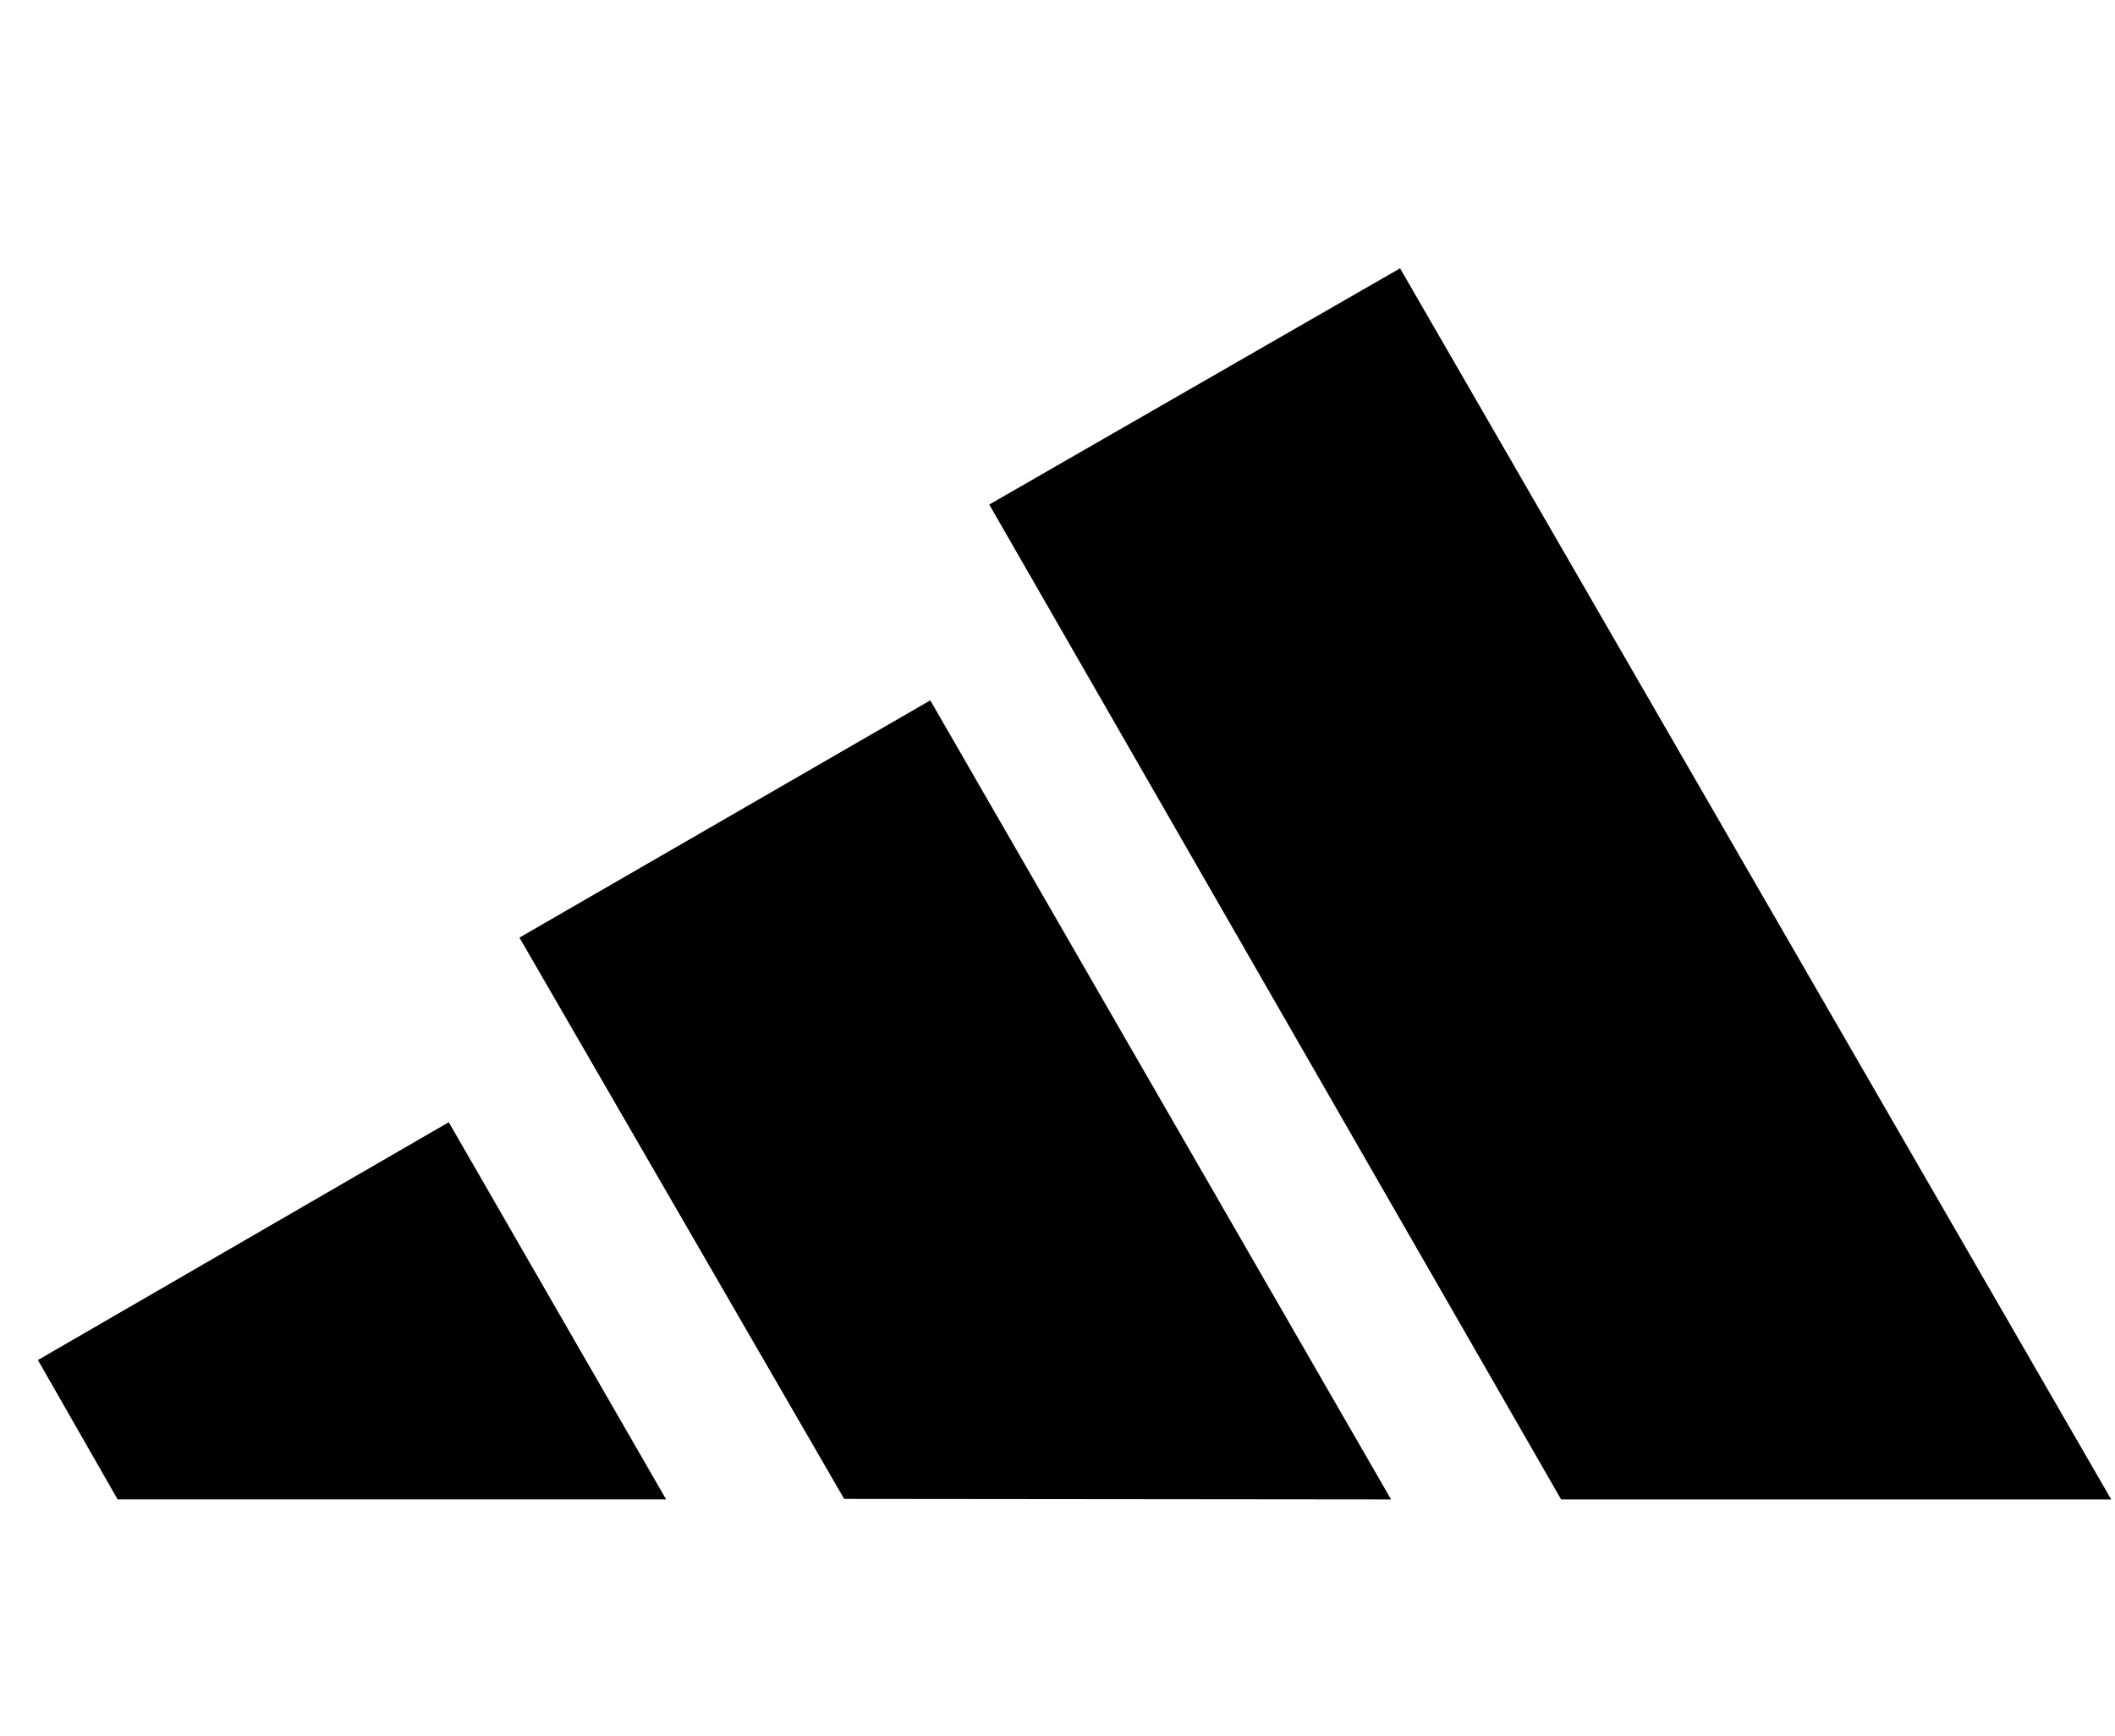
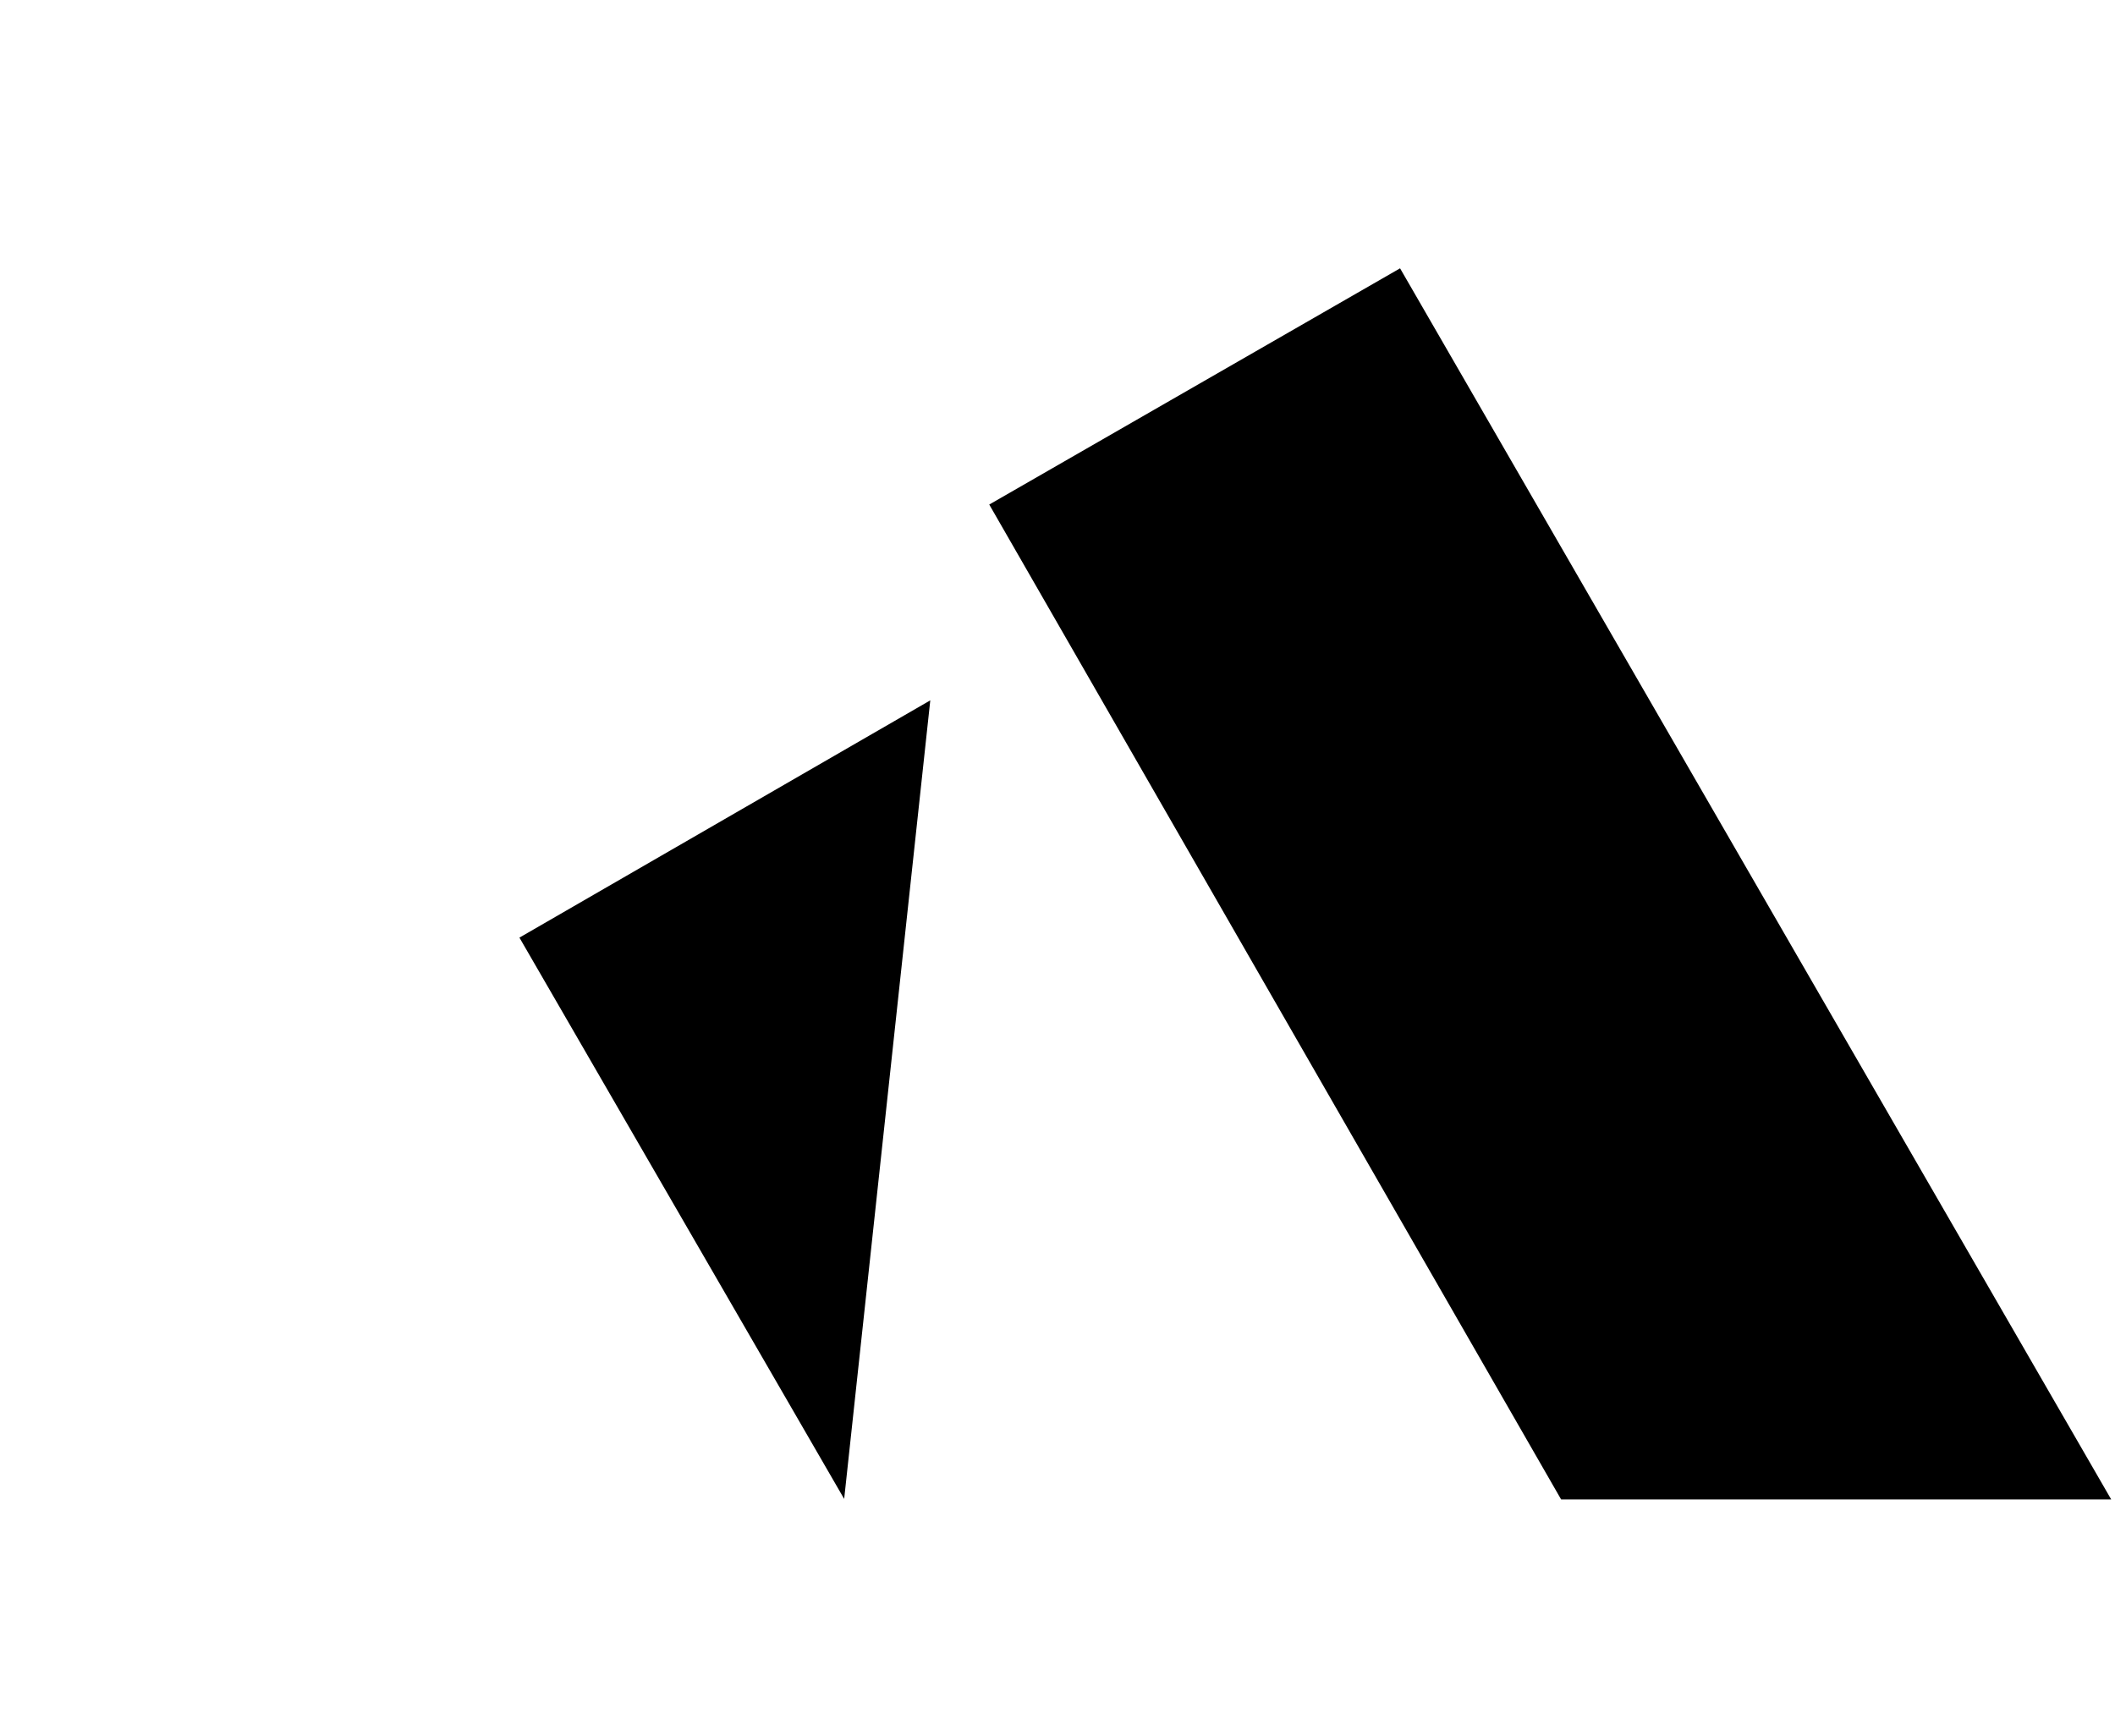
<svg xmlns="http://www.w3.org/2000/svg" width="67" height="55" viewBox="0 0 67 55" fill="none">
  <path d="M49.454 47.5L31.338 15.983L44.352 8.5L66.88 47.5H49.454Z" fill="black" />
-   <path d="M1.201 43.084L14.216 35.55L21.102 47.499H3.727L1.201 43.084Z" fill="black" />
-   <path d="M16.455 29.702L29.47 22.186L44.067 47.5L26.742 47.483L16.455 29.702Z" fill="black" />
+   <path d="M16.455 29.702L29.47 22.186L26.742 47.483L16.455 29.702Z" fill="black" />
</svg>